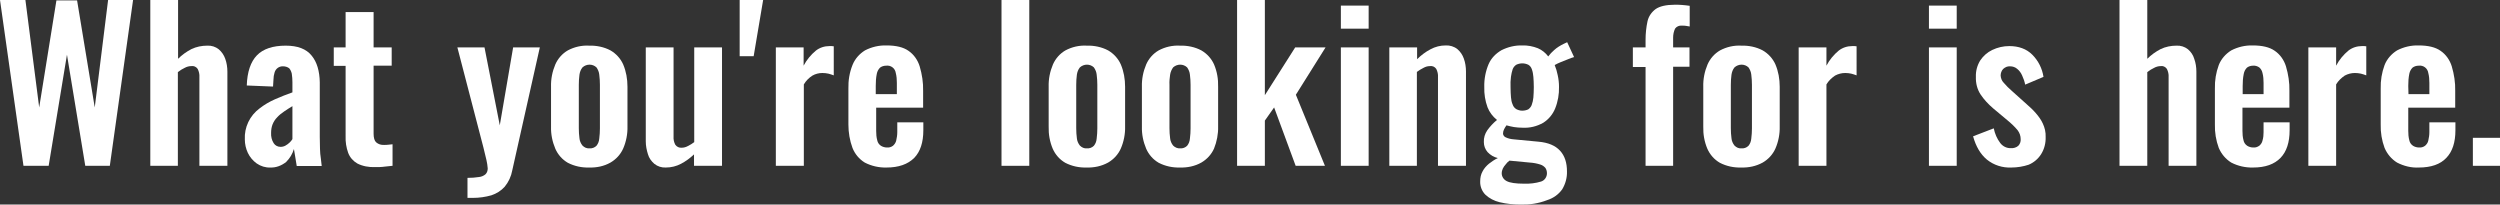
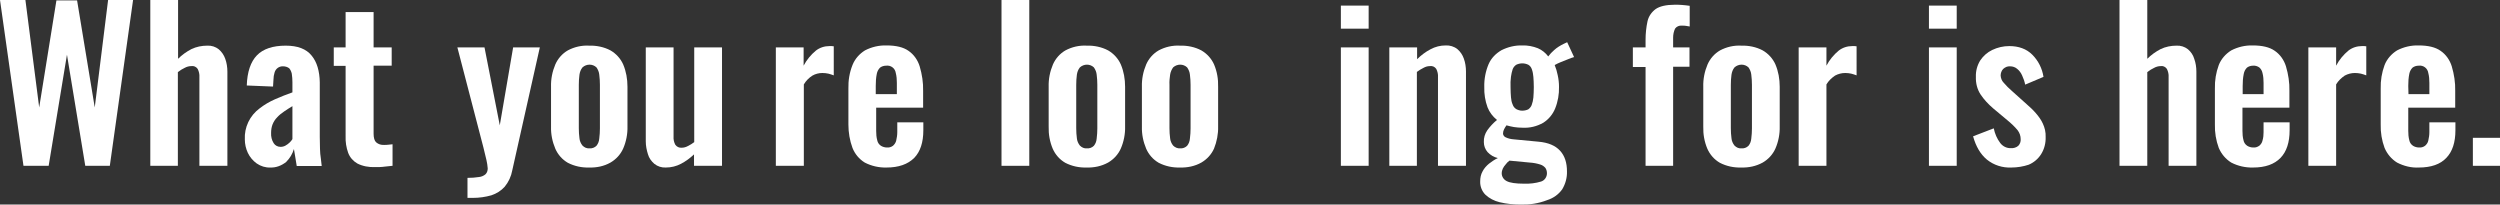
<svg xmlns="http://www.w3.org/2000/svg" version="1.1" id="レイヤー_1" x="0px" y="0px" width="1161px" height="95px" viewBox="0 0 1161 95" enable-background="new 0 0 1161 95" xml:space="preserve">
  <rect x="0" y="0" width="1161" height="95" fill="#333333" stroke="none" />
  <g id="レイヤー_2_1_">
    <g id="アセット書き出し対象">
      <path fill="#FFFFFF" d="M10.9,77L0,0h11.8l6.4,49.9l8-49.7h9.6l8.2,49.7L50.2,0h11.6L51,77H39.6l-8.5-51.6L22.6,77H10.9z" />
      <path fill="#FFFFFF" d="M69.8,77V0h12.9v27.3c1.8-1.8,3.9-3.3,6.2-4.5c2.3-1.1,4.8-1.6,7.4-1.6c1.9-0.1,3.8,0.5,5.3,1.7    c1.4,1.2,2.4,2.7,3,4.4c0.7,1.9,1,4,1,6V77h-13V35.8c0.1-1.3-0.2-2.6-0.8-3.8c-0.7-1-1.8-1.5-3-1.3c-1,0-2.1,0.3-3,0.8    c-1.1,0.5-2.2,1.2-3.2,2V77H69.8z" />
      <path fill="#FFFFFF" d="M125.6,77.8c-2.3,0.1-4.5-0.6-6.4-1.9c-1.8-1.3-3.2-3-4.1-4.9c-0.9-1.9-1.4-4.1-1.4-6.2    c-0.3-5.7,2.3-11.1,6.9-14.5c2.2-1.7,4.6-3.1,7.1-4.2c2.7-1.2,5.3-2.2,8.1-3.2v-4.7c0-1.3-0.1-2.7-0.3-4c-0.2-0.9-0.6-1.8-1.2-2.5    c-0.8-0.6-1.8-0.9-2.8-0.9c-1.9-0.1-3.5,1.1-4,2.9c-0.3,1-0.5,2.1-0.5,3.2l-0.2,3.3l-12.2-0.5c0.2-6.3,1.8-11,4.7-14    c2.9-3,7.4-4.5,13.4-4.5c5.5,0,9.5,1.5,12,4.6c2.5,3,3.7,7.2,3.8,12.4v25.4c0,2,0.1,3.9,0.1,5.5s0.2,3.1,0.4,4.5s0.3,2.5,0.4,3.5    h-11.6c-0.2-1.3-0.4-2.7-0.7-4.3s-0.5-2.8-0.6-3.6c-0.7,2.3-1.9,4.3-3.6,6C130.8,76.9,128.2,77.9,125.6,77.8z M130.3,68.2    c0.8,0,1.6-0.2,2.3-0.6c0.7-0.4,1.4-0.9,2-1.5c0.5-0.5,0.9-1,1.2-1.5V49.3c-1.4,0.8-2.7,1.7-3.9,2.5c-1.2,0.8-2.3,1.7-3.2,2.7    c-0.9,0.9-1.6,2-2.1,3.2c-0.5,1.3-0.7,2.6-0.7,4c-0.1,1.7,0.3,3.4,1.2,4.8C127.8,67.6,129,68.2,130.3,68.2z" />
      <path fill="#FFFFFF" d="M174.1,77.6c-2.8,0.1-5.7-0.4-8.2-1.7c-1.9-1.1-3.4-2.8-4.2-4.9c-0.9-2.5-1.3-5.1-1.2-7.7V30.6H155V22h5.5    V5.6h13V22h8.4v8.5h-8.4v31.6c0,1.9,0.4,3.3,1.2,4c1,0.9,2.4,1.3,3.7,1.2c0.7,0,1.4,0,2-0.1l1.9-0.2v10l-3.8,0.4    C177.2,77.6,175.6,77.6,174.1,77.6z" />
      <path fill="#FFFFFF" d="M217.1,91.9v-9.3c1.8,0,3.6-0.1,5.4-0.4c1.1-0.1,2.2-0.6,3-1.3c0.7-0.7,1-1.7,1-2.7    c-0.1-1.3-0.3-2.6-0.6-3.9c-0.4-1.8-0.9-3.7-1.4-5.8L212.4,22H225l7.1,36.2l6.2-36.2h12.4l-12.8,57.1c-0.5,2.8-1.7,5.4-3.5,7.6    c-1.7,1.9-3.8,3.2-6.2,4c-2.8,0.8-5.7,1.2-8.6,1.2L217.1,91.9z" />
      <path fill="#FFFFFF" d="M273.6,77.8c-3.4,0.1-6.8-0.6-9.9-2.2c-2.6-1.5-4.6-3.8-5.8-6.5c-1.4-3.3-2.1-6.8-2-10.3V40.3    c-0.1-3.6,0.6-7.1,2-10.4c1.2-2.7,3.2-5,5.8-6.5c3-1.6,6.4-2.4,9.9-2.2c3.4-0.1,6.9,0.6,9.9,2.2c2.6,1.5,4.7,3.8,5.9,6.5    c1.4,3.3,2,6.8,2,10.4v18.4c0.1,3.5-0.6,7.1-2,10.3c-1.2,2.7-3.3,5-5.9,6.5C280.5,77.2,277.1,77.9,273.6,77.8z M273.8,68.9    c1.2,0.1,2.4-0.4,3.2-1.2c0.8-1,1.2-2.1,1.3-3.4c0.2-1.6,0.3-3.1,0.3-4.7V39.4c0-1.6-0.1-3.1-0.3-4.7c-0.1-1.2-0.6-2.4-1.3-3.4    c-1.8-1.7-4.6-1.7-6.5,0c-0.8,1-1.2,2.1-1.4,3.4c-0.2,1.5-0.3,3.1-0.3,4.7v20.1c0,1.6,0.1,3.2,0.3,4.7c0.1,1.2,0.6,2.4,1.4,3.4    C271.4,68.5,272.5,69,273.8,68.9z" />
      <path fill="#FFFFFF" d="M309.2,77.8c-1.9,0.1-3.8-0.5-5.3-1.7c-1.4-1.2-2.5-2.7-3-4.5c-0.6-1.9-1-3.9-1-5.9V22h12.9v41.4    c-0.1,1.3,0.2,2.7,0.8,3.8c0.7,1,1.8,1.5,3,1.4c1,0,2-0.3,2.9-0.8c1-0.5,2-1.1,2.9-1.8V22h12.9v55h-13v-5.3    c-1.8,1.7-3.8,3.2-6.1,4.4C314.1,77.2,311.7,77.8,309.2,77.8z" />
-       <path fill="#FFFFFF" d="M343.5,26.1V0h10.9L350,26.1H343.5z" />
      <path fill="#FFFFFF" d="M360.3,77V22h12.9v8.5c1.4-2.7,3.4-5.1,5.7-7c1.8-1.4,4-2.1,6.3-2.1c0.3,0,0.7,0,1,0l1,0.1V35    c-0.8-0.3-1.7-0.6-2.5-0.8c-0.9-0.2-1.9-0.3-2.8-0.3c-1.6,0-3.2,0.4-4.6,1.2c-1.6,1-3,2.4-4,4.1V77H360.3z" />
      <path fill="#FFFFFF" d="M411.7,77.8c-3.5,0.1-7-0.7-10.1-2.3c-2.6-1.6-4.6-4-5.7-6.8c-1.3-3.5-1.9-7.2-1.9-10.9V41.2    c-0.1-3.8,0.5-7.5,1.9-11c1.1-2.8,3.2-5.2,5.8-6.8c3.1-1.6,6.5-2.4,10-2.3c4.4,0,7.8,0.8,10.2,2.5c2.5,1.7,4.3,4.3,5.2,7.2    c1.1,3.7,1.7,7.6,1.6,11.4v7.8h-21.8v10.8c0,1.5,0.1,2.9,0.5,4.4c0.2,1,0.8,1.9,1.7,2.5c0.8,0.5,1.8,0.8,2.8,0.8    c1,0.1,2-0.2,2.8-0.8c0.7-0.6,1.3-1.5,1.5-2.4c0.3-1.3,0.5-2.6,0.5-3.9v-4.6h12.1v3.7c0,5.6-1.4,9.9-4.2,12.8    C421.6,76.3,417.3,77.8,411.7,77.8z M406.8,43.7h9.7v-5.2c0-1.5-0.1-3.1-0.5-4.6c-0.3-2.2-2.3-3.7-4.5-3.4c-1,0-2,0.3-2.8,0.9    c-0.8,0.8-1.3,1.8-1.5,2.8c-0.4,1.9-0.5,3.8-0.5,5.7V43.7z" />
      <path fill="#FFFFFF" d="M465.1,77V0H478v77H465.1z" />
      <path fill="#FFFFFF" d="M504.6,77.8c-3.4,0.1-6.8-0.6-9.9-2.2c-2.6-1.5-4.6-3.8-5.8-6.5c-1.4-3.3-2-6.8-1.9-10.3V40.3    c-0.1-3.6,0.6-7.1,2-10.4c1.2-2.7,3.2-5,5.8-6.5c3-1.6,6.4-2.4,9.9-2.2c3.4-0.1,6.9,0.6,9.9,2.2c2.6,1.5,4.7,3.8,5.9,6.5    c1.4,3.3,2,6.8,2,10.4v18.4c0.1,3.5-0.6,7.1-2,10.3c-1.2,2.7-3.3,5-5.9,6.5C511.5,77.2,508.1,77.9,504.6,77.8z M504.7,68.9    c1.2,0.1,2.4-0.3,3.3-1.2c0.8-1,1.2-2.1,1.3-3.4c0.2-1.6,0.3-3.1,0.3-4.7V39.4c0-1.6-0.1-3.1-0.3-4.7c-0.1-1.2-0.6-2.4-1.3-3.4    c-1.8-1.7-4.6-1.7-6.5,0c-0.8,1-1.2,2.1-1.4,3.4c-0.2,1.5-0.3,3.1-0.3,4.7v20.1c0,1.6,0.1,3.2,0.3,4.7c0.1,1.2,0.6,2.4,1.4,3.4    C502.4,68.5,503.5,69,504.7,68.9L504.7,68.9z" />
      <path fill="#FFFFFF" d="M548,77.8c-3.4,0.1-6.8-0.6-9.9-2.2c-2.6-1.5-4.6-3.8-5.8-6.5c-1.4-3.3-2.1-6.8-2-10.3V40.3    c-0.1-3.6,0.6-7.1,2-10.4c1.2-2.7,3.2-5,5.8-6.5c3-1.6,6.4-2.4,9.9-2.2c3.4-0.1,6.9,0.6,9.9,2.2c2.6,1.5,4.7,3.8,5.9,6.5    c1.4,3.3,2,6.8,1.9,10.4v18.4c0.1,3.5-0.6,7.1-1.9,10.3c-1.2,2.7-3.3,5-5.9,6.5C554.9,77.2,551.4,77.9,548,77.8z M548.1,68.9    c1.2,0.1,2.4-0.4,3.2-1.2c0.8-1,1.2-2.1,1.3-3.4c0.2-1.6,0.3-3.1,0.3-4.7V39.4c0-1.6-0.1-3.1-0.3-4.7c-0.1-1.2-0.6-2.4-1.3-3.4    c-1.8-1.7-4.6-1.7-6.5,0c-0.7,1-1.2,2.1-1.4,3.4c-0.2,1.5-0.4,3.1-0.3,4.7v20.1c0,1.6,0.1,3.2,0.3,4.7c0.1,1.2,0.6,2.4,1.4,3.4    C545.7,68.5,546.9,69,548.1,68.9L548.1,68.9z" />
-       <path fill="#FFFFFF" d="M574.5,77V0h12.9v44.2L601.5,22h14.1l-13.8,22l13.5,33h-13.6l-10-27.1l-4.3,6.1v21H574.5z" />
      <path fill="#FFFFFF" d="M622.7,13.3V2.6h12.9v10.7H622.7z M622.7,77V22h12.9v55L622.7,77z" />
      <path fill="#FFFFFF" d="M645.2,77V22h12.9v5.5c1.8-1.8,3.9-3.4,6.2-4.6c2.2-1.2,4.6-1.8,7.1-1.8c1.9-0.1,3.9,0.5,5.4,1.7    c1.4,1.2,2.4,2.7,3,4.4c0.7,1.9,1,4,1,6V77h-13V35.8c0.1-1.3-0.2-2.6-0.8-3.8c-0.7-1-1.8-1.5-3-1.3c-1,0-2,0.3-2.9,0.8    c-1.1,0.5-2.1,1.2-3.1,1.9V77H645.2z" />
      <path fill="#FFFFFF" d="M706.3,95c-3.3,0-6.6-0.3-9.9-1.1c-2.5-0.6-4.8-1.8-6.6-3.5c-1.6-1.6-2.5-3.9-2.4-6.2    c0-1.6,0.3-3.2,1.1-4.6c0.7-1.4,1.8-2.6,3-3.6c1.3-1,2.6-1.9,4.1-2.6c-1.8-0.4-3.5-1.4-4.8-2.8c-1.1-1.3-1.7-2.9-1.7-4.6    c-0.1-2,0.5-3.9,1.6-5.5c1.3-1.8,2.8-3.4,4.5-4.8c-2-1.6-3.5-3.6-4.4-5.9c-1.1-3-1.6-6.2-1.5-9.4c-0.1-3.6,0.6-7.3,2-10.6    c1.2-2.8,3.4-5,6-6.5c3-1.5,6.3-2.3,9.6-2.2c2.5-0.1,5,0.4,7.3,1.3c1.9,0.8,3.6,2.2,4.8,3.8c0.8-1.1,1.7-2,2.7-2.9    c1.3-1.2,2.8-2.1,4.4-2.9l1.7-0.8l3.2,6.9c-0.7,0.2-1.6,0.5-2.8,1s-2.3,0.9-3.5,1.4c-0.9,0.4-1.9,0.8-2.7,1.3    c0.6,1.5,1.1,3.1,1.4,4.7c0.4,1.8,0.6,3.6,0.6,5.4c0.1,3.4-0.5,6.9-1.8,10.1c-1.1,2.7-3,5-5.5,6.6c-3,1.7-6.3,2.5-9.7,2.3    c-1.3,0-2.6-0.1-3.9-0.3c-1.2-0.2-2.4-0.5-3.5-0.8c-0.4,0.6-0.8,1.2-1.1,1.8c-0.3,0.6-0.5,1.3-0.5,2c0,0.7,0.5,1.4,1.1,1.7    c1.2,0.6,2.5,0.9,3.8,1l11.6,1.1c4.5,0.4,7.8,1.8,10,4.2c2.2,2.4,3.2,5.6,3.2,9.6c0.1,2.9-0.7,5.8-2.2,8.3c-1.7,2.4-4.1,4.1-6.9,5    C714.5,94.5,710.4,95.1,706.3,95z M707.7,85.3c2.7,0.1,5.4-0.2,8-1c1.6-0.5,2.7-2.1,2.7-3.8c0-0.9-0.2-1.7-0.7-2.5    c-0.6-0.7-1.4-1.3-2.4-1.6c-1.6-0.5-3.2-0.8-4.8-0.9l-9.5-0.9c-0.7,0.5-1.3,1.1-1.8,1.8c-0.5,0.6-1,1.2-1.3,1.9    c-0.3,0.7-0.5,1.4-0.5,2.2c0,1.5,0.9,2.9,2.3,3.6C701.2,84.9,703.9,85.3,707.7,85.3z M706.9,51.4c1,0,1.9-0.2,2.8-0.6    c0.7-0.5,1.3-1.2,1.6-2c0.4-1.1,0.7-2.3,0.8-3.5c0.1-1.4,0.2-3,0.2-4.8s-0.1-3.5-0.2-4.8c-0.1-1.2-0.3-2.4-0.7-3.5    c-0.3-0.9-0.8-1.6-1.6-2.1c-1.8-0.9-3.9-0.9-5.7,0c-0.7,0.5-1.3,1.2-1.6,2c-0.4,1.1-0.6,2.3-0.8,3.5c-0.2,1.6-0.3,3.3-0.2,4.9    c0,1.8,0.1,3.3,0.2,4.7c0.1,1.2,0.3,2.3,0.8,3.4c0.3,0.9,0.9,1.6,1.7,2.1C705,51.1,705.9,51.4,706.9,51.4z" />
      <path fill="#FFFFFF" d="M764.2,77V31.1h-5.9V22h5.9v-3.5c0-2.9,0.3-5.8,0.9-8.6c0.5-2.3,1.9-4.3,3.8-5.7c1.9-1.3,4.9-2,8.8-2    c1.2,0,2.3,0,3.4,0.1s2.3,0.2,3.6,0.4v9.6c-0.5-0.1-1.1-0.2-1.8-0.3c-0.6-0.1-1.2-0.1-1.9-0.1c-1.2-0.1-2.4,0.4-3.1,1.4    c-0.6,1.3-0.9,2.7-0.9,4.2V22h7.6v9h-7.6v46H764.2z" />
      <path fill="#FFFFFF" d="M808.6,77.8c-3.4,0.1-6.8-0.6-9.9-2.2c-2.6-1.5-4.6-3.8-5.8-6.5c-1.4-3.3-2-6.8-1.9-10.3V40.3    c-0.1-3.6,0.6-7.1,2-10.4c1.2-2.7,3.2-5,5.8-6.5c3-1.6,6.4-2.4,9.9-2.2c3.4-0.1,6.9,0.6,9.9,2.2c2.6,1.5,4.7,3.8,5.9,6.5    c1.4,3.3,2,6.8,2,10.4v18.4c0.1,3.5-0.6,7.1-2,10.3c-1.2,2.7-3.3,5-5.9,6.5C815.5,77.2,812.1,77.9,808.6,77.8z M808.7,68.9    c1.2,0.1,2.4-0.3,3.3-1.2c0.8-1,1.2-2.1,1.3-3.4c0.2-1.6,0.3-3.1,0.3-4.7V39.4c0-1.6-0.1-3.1-0.3-4.7c-0.1-1.2-0.6-2.4-1.3-3.4    c-1.8-1.7-4.6-1.7-6.5,0c-0.8,1-1.2,2.1-1.4,3.4c-0.2,1.5-0.3,3.1-0.3,4.7v20.1c0,1.6,0.1,3.2,0.3,4.7c0.1,1.2,0.6,2.4,1.4,3.4    C806.4,68.5,807.5,69,808.7,68.9z" />
      <path fill="#FFFFFF" d="M835.3,77V22h12.9v8.5c1.4-2.7,3.4-5.1,5.7-7c1.8-1.4,4-2.1,6.3-2.1c0.3,0,0.7,0,1,0l1,0.1V35    c-0.8-0.3-1.7-0.6-2.5-0.8c-0.9-0.2-1.9-0.3-2.8-0.3c-1.6,0-3.2,0.4-4.7,1.2c-1.6,1.1-3,2.4-4,4.1V77H835.3z" />
      <path fill="#FFFFFF" d="M895.8,13.3V2.6h12.9v10.7H895.8z M895.8,77V22h12.9v55L895.8,77z" />
      <path fill="#FFFFFF" d="M934.1,77.8c-4.1,0.2-8.2-1.1-11.4-3.7c-3-2.5-5.1-6.1-6.4-10.8l9.6-3.7c0.5,2.5,1.5,4.8,3,6.8    c1.2,1.6,3.1,2.5,5,2.4c1.2,0.1,2.5-0.3,3.4-1.1c0.8-0.8,1.2-2,1.1-3.1c0-1.5-0.5-2.9-1.4-4.1c-1.4-1.7-3-3.2-4.7-4.6l-6.7-5.6    c-2.2-1.9-4.2-4-5.8-6.4c-1.6-2.4-2.3-5.3-2.2-8.2c-0.1-2.7,0.6-5.3,2-7.6c1.4-2.1,3.3-3.8,5.6-4.9c2.5-1.2,5.2-1.8,7.9-1.8    c4.4,0,8,1.3,10.7,4c2.8,2.8,4.6,6.4,5.2,10.3l-8.5,3.6c-0.3-1.5-0.8-2.9-1.4-4.2c-0.5-1.2-1.3-2.3-2.3-3.1    c-0.9-0.8-2.1-1.2-3.3-1.2c-1.2-0.1-2.3,0.4-3.2,1.2c-0.8,0.8-1.2,2-1.2,3.1c0.1,1.2,0.5,2.4,1.4,3.3c1.2,1.4,2.5,2.7,3.9,3.9    l6.8,6.1c1.5,1.3,2.9,2.6,4.2,4.1c1.3,1.5,2.5,3.1,3.3,4.9c0.9,1.9,1.4,4.1,1.3,6.2c0.1,2.8-0.6,5.6-2.1,8    c-1.4,2.2-3.4,3.9-5.8,4.9C939.7,77.3,936.9,77.8,934.1,77.8z" />
      <path fill="#FFFFFF" d="M984.3,77V0h12.9v27.3c1.8-1.8,3.9-3.3,6.2-4.5c2.3-1.1,4.8-1.6,7.4-1.6c1.9-0.1,3.8,0.5,5.3,1.7    c1.4,1.2,2.4,2.7,2.9,4.4c0.7,1.9,1,4,1,6V77h-12.9V35.8c0.1-1.3-0.2-2.6-0.8-3.8c-0.7-1-1.8-1.5-2.9-1.3c-1,0-2.1,0.3-3,0.8    c-1.1,0.5-2.2,1.2-3.2,2V77H984.3z" />
      <path fill="#FFFFFF" d="M1046.3,77.8c-3.5,0.1-7-0.7-10.1-2.3c-2.6-1.6-4.6-4-5.8-6.8c-1.3-3.5-1.9-7.2-1.8-10.9V41.2    c-0.1-3.8,0.5-7.5,1.8-11c1.1-2.8,3.2-5.2,5.8-6.8c3.1-1.6,6.5-2.4,10-2.3c4.4,0,7.8,0.8,10.2,2.5c2.5,1.7,4.3,4.3,5.2,7.2    c1.1,3.7,1.7,7.6,1.6,11.4v7.8h-21.8v10.8c0,1.5,0.1,2.9,0.5,4.4c0.2,1,0.8,1.9,1.7,2.5c0.8,0.5,1.8,0.8,2.8,0.8    c1,0.1,1.9-0.2,2.8-0.8c0.7-0.6,1.3-1.4,1.5-2.4c0.4-1.3,0.5-2.6,0.5-3.9v-4.6h12.1v3.7c0,5.6-1.4,9.9-4.2,12.8    C1056.2,76.3,1052,77.8,1046.3,77.8z M1041.5,43.7h9.7v-5.2c0-1.5-0.1-3.1-0.5-4.6c-0.2-1-0.7-1.9-1.5-2.6    c-0.9-0.6-1.9-0.9-2.9-0.8c-1,0-2,0.3-2.8,0.9c-0.8,0.8-1.3,1.8-1.5,2.9c-0.4,1.9-0.5,3.8-0.5,5.7V43.7z" />
      <path fill="#FFFFFF" d="M1072,77V22h12.9v8.5c1.4-2.7,3.4-5.1,5.7-7c1.8-1.4,4-2.1,6.3-2.1c0.3,0,0.7,0,1,0l1,0.1V35    c-0.8-0.3-1.7-0.6-2.5-0.8c-0.9-0.2-1.9-0.3-2.8-0.3c-1.6,0-3.2,0.4-4.7,1.2c-1.6,1.1-3,2.4-4,4.1V77H1072z" />
      <path fill="#FFFFFF" d="M1123.3,77.8c-3.5,0.2-7-0.7-10.1-2.3c-2.6-1.6-4.6-4-5.8-6.8c-1.3-3.5-1.9-7.2-1.8-10.9V41.2    c-0.1-3.8,0.5-7.5,1.8-11c1.1-2.8,3.2-5.2,5.8-6.8c3.1-1.6,6.5-2.4,10-2.3c4.4,0,7.8,0.8,10.2,2.5c2.5,1.7,4.3,4.3,5.2,7.2    c1.1,3.7,1.7,7.6,1.6,11.4v7.8h-21.8v10.8c0,1.5,0.1,2.9,0.5,4.4c0.2,1,0.8,1.9,1.7,2.5c0.8,0.5,1.8,0.8,2.8,0.8    c1,0.1,2-0.2,2.8-0.8c0.7-0.6,1.3-1.4,1.5-2.4c0.3-1.3,0.5-2.6,0.5-3.9v-4.6h12.1v3.7c0,5.6-1.4,9.9-4.2,12.8    C1133.3,76.3,1129,77.8,1123.3,77.8z M1118.5,43.7h9.7v-5.2c0-1.5-0.1-3.1-0.5-4.6c-0.3-2.2-2.3-3.7-4.5-3.4c-1,0-2,0.3-2.8,0.9    c-0.8,0.8-1.3,1.8-1.5,2.8c-0.4,1.9-0.5,3.8-0.5,5.7L1118.5,43.7z" />
      <path fill="#FFFFFF" d="M1148.4,77V64h12.6v13H1148.4z" />
    </g>
  </g>
</svg>